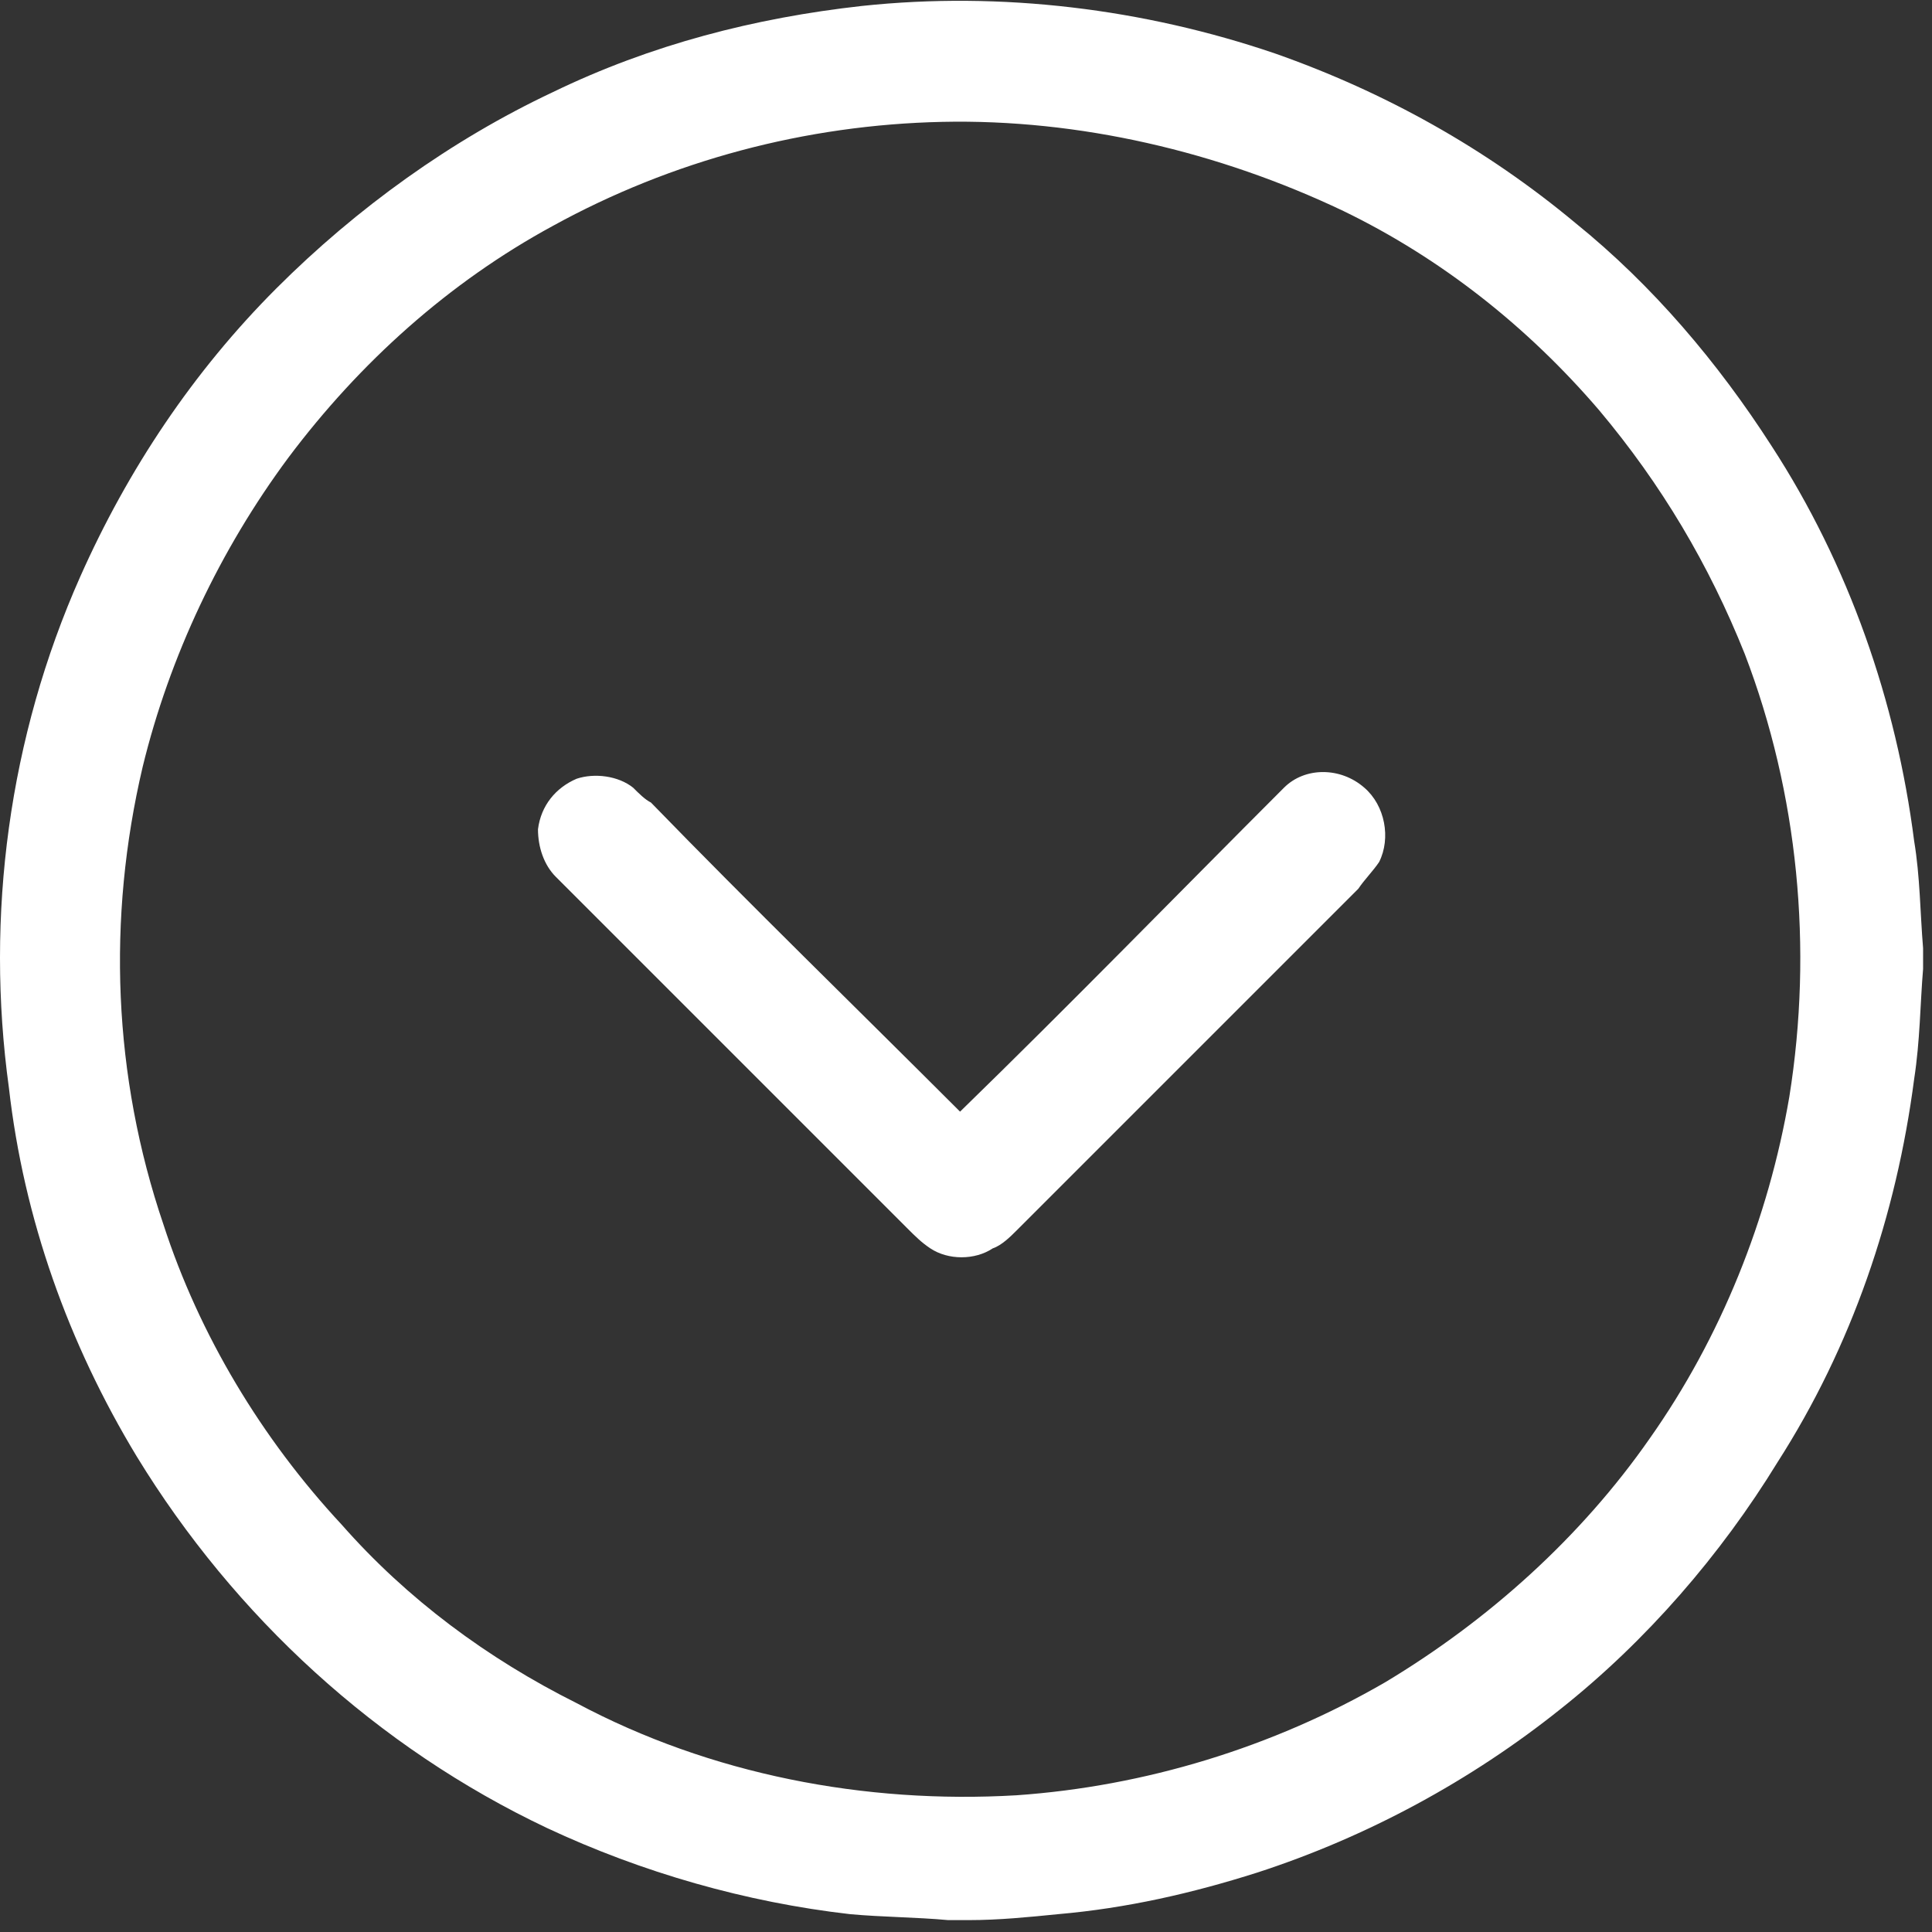
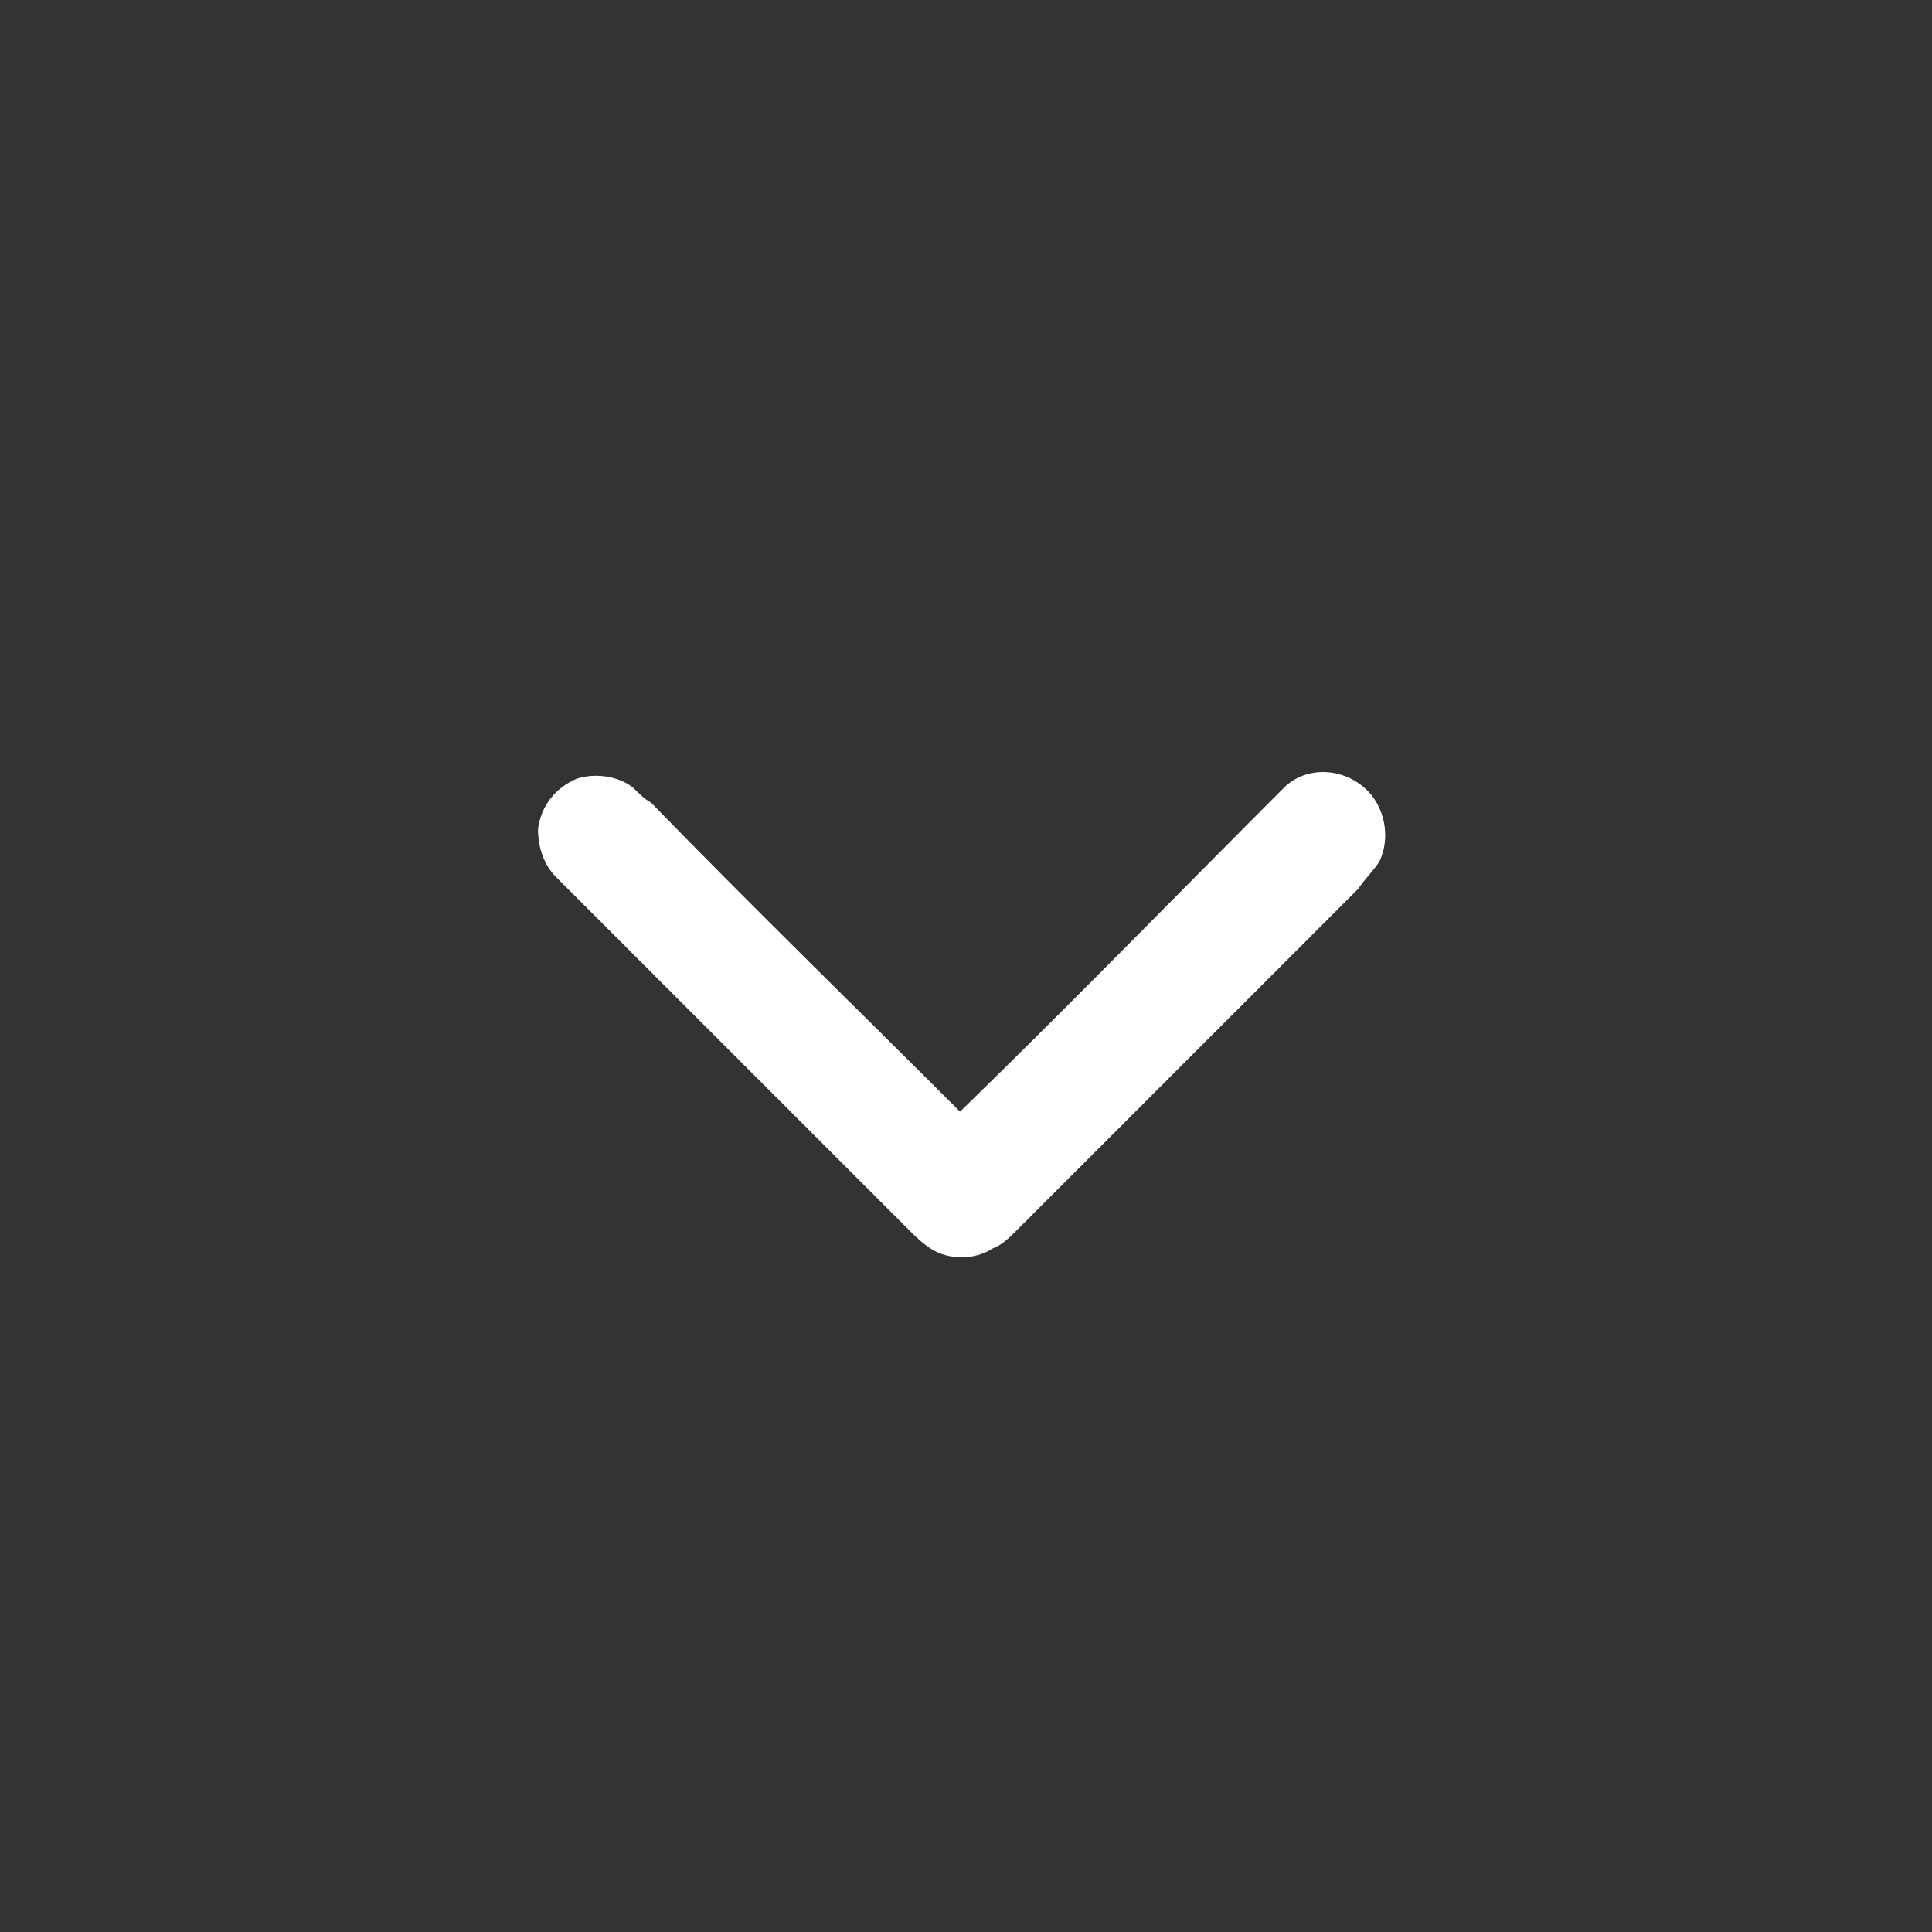
<svg xmlns="http://www.w3.org/2000/svg" version="1.1" id="Capa_1" x="0px" y="0px" viewBox="0 0 65 65" style="enable-background:new 0 0 65 65;" xml:space="preserve">
  <rect x="0" y="0" width="65" height="65" fill="#333333" stroke="none" />
  <style type="text/css">
	.st0{fill:#FFFFFF;}
</style>
  <g>
-     <path class="st0" d="M29,0.2c4.7-0.5,9.5,0.1,13.9,1.6C46.6,3.1,50,5,53,7.5c2.6,2.1,4.8,4.7,6.6,7.5c2.6,4,4.2,8.6,4.8,13.3   c0.2,1.2,0.2,2.4,0.3,3.6v0.7c-0.1,1.2-0.1,2.4-0.3,3.7c-0.6,4.6-2.1,9-4.6,12.9c-1.9,3.1-4.4,6-7.3,8.3c-3,2.4-6.5,4.3-10.2,5.5   c-2.2,0.7-4.4,1.2-6.7,1.4c-1,0.1-2,0.2-3,0.2h-0.7c-1.1-0.1-2.2-0.1-3.3-0.2c-3.5-0.4-7-1.4-10.2-2.9C12.7,58.8,7.9,54.4,4.6,49   c-2.3-3.8-3.8-8-4.3-12.4c-0.8-5.8,0-11.8,2.4-17.2c1.6-3.6,3.8-6.9,6.6-9.7c2.7-2.7,5.9-5,9.3-6.6C21.9,1.5,25.4,0.6,29,0.2    M31.7,4.1c-4.6,0.1-9.1,1.3-13.1,3.5c-3.5,1.9-6.5,4.6-8.9,7.8c-2.3,3.1-4,6.7-4.9,10.4c-1.2,5.1-1,10.4,0.7,15.4   c1.2,3.7,3.3,7.2,6,10.1c2.2,2.5,4.9,4.5,7.9,6c4.5,2.4,9.7,3.4,14.8,3.1c4.3-0.3,8.6-1.6,12.4-3.8c3.5-2.1,6.6-4.9,8.9-8.2   c2.4-3.4,4-7.4,4.7-11.5c0.8-5,0.3-10.2-1.5-14.9c-1.2-3-2.8-5.7-4.9-8.2c-2.4-2.8-5.3-5.1-8.6-6.7C41,5.1,36.3,4,31.7,4.1z" />
    <path class="st0" d="M43.2,26.5c0.7-0.7,1.9-0.7,2.7,0c0.7,0.6,0.9,1.7,0.5,2.5c-0.2,0.3-0.5,0.6-0.7,0.9   c-3.8,3.8-7.7,7.7-11.5,11.5c-0.2,0.2-0.5,0.5-0.8,0.6c-0.6,0.4-1.5,0.4-2.1,0c-0.3-0.2-0.5-0.4-0.8-0.7   c-3.9-3.9-7.9-7.9-11.8-11.8c-0.4-0.4-0.6-1-0.6-1.6c0.1-0.8,0.6-1.4,1.3-1.7c0.6-0.2,1.4-0.1,1.9,0.3c0.2,0.2,0.4,0.4,0.6,0.5   c3.4,3.5,6.9,6.9,10.4,10.4C36,33.8,39.6,30.1,43.2,26.5z" />
  </g>
</svg>